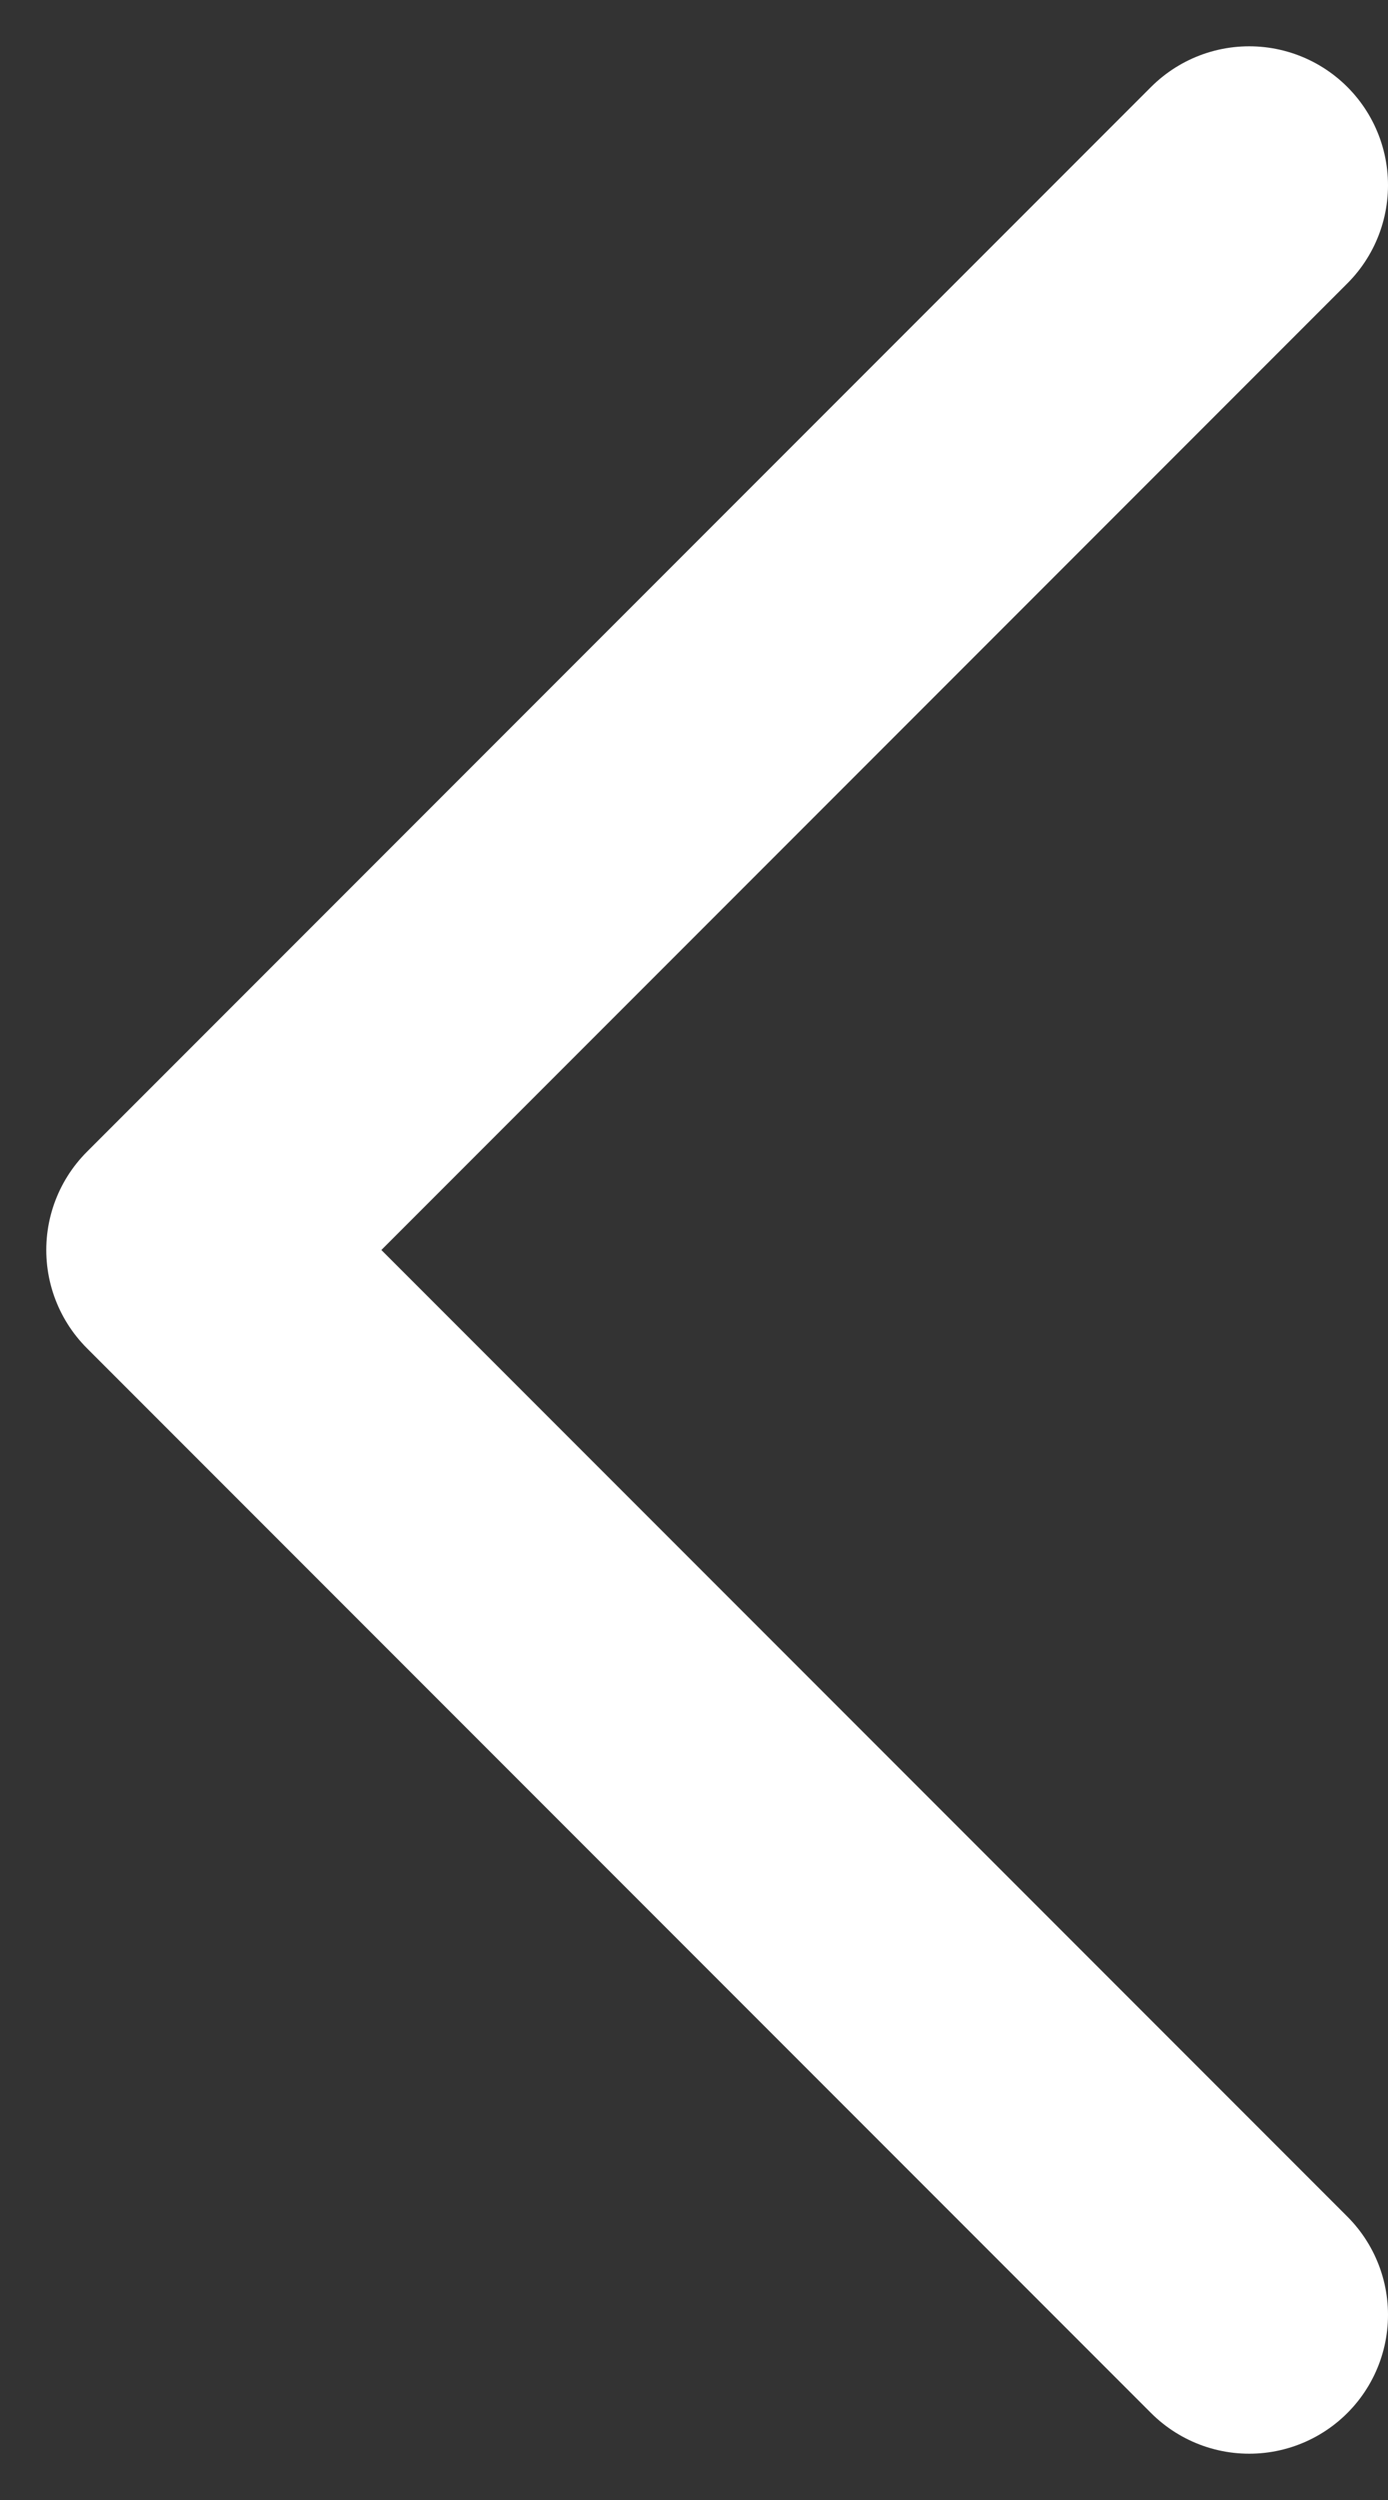
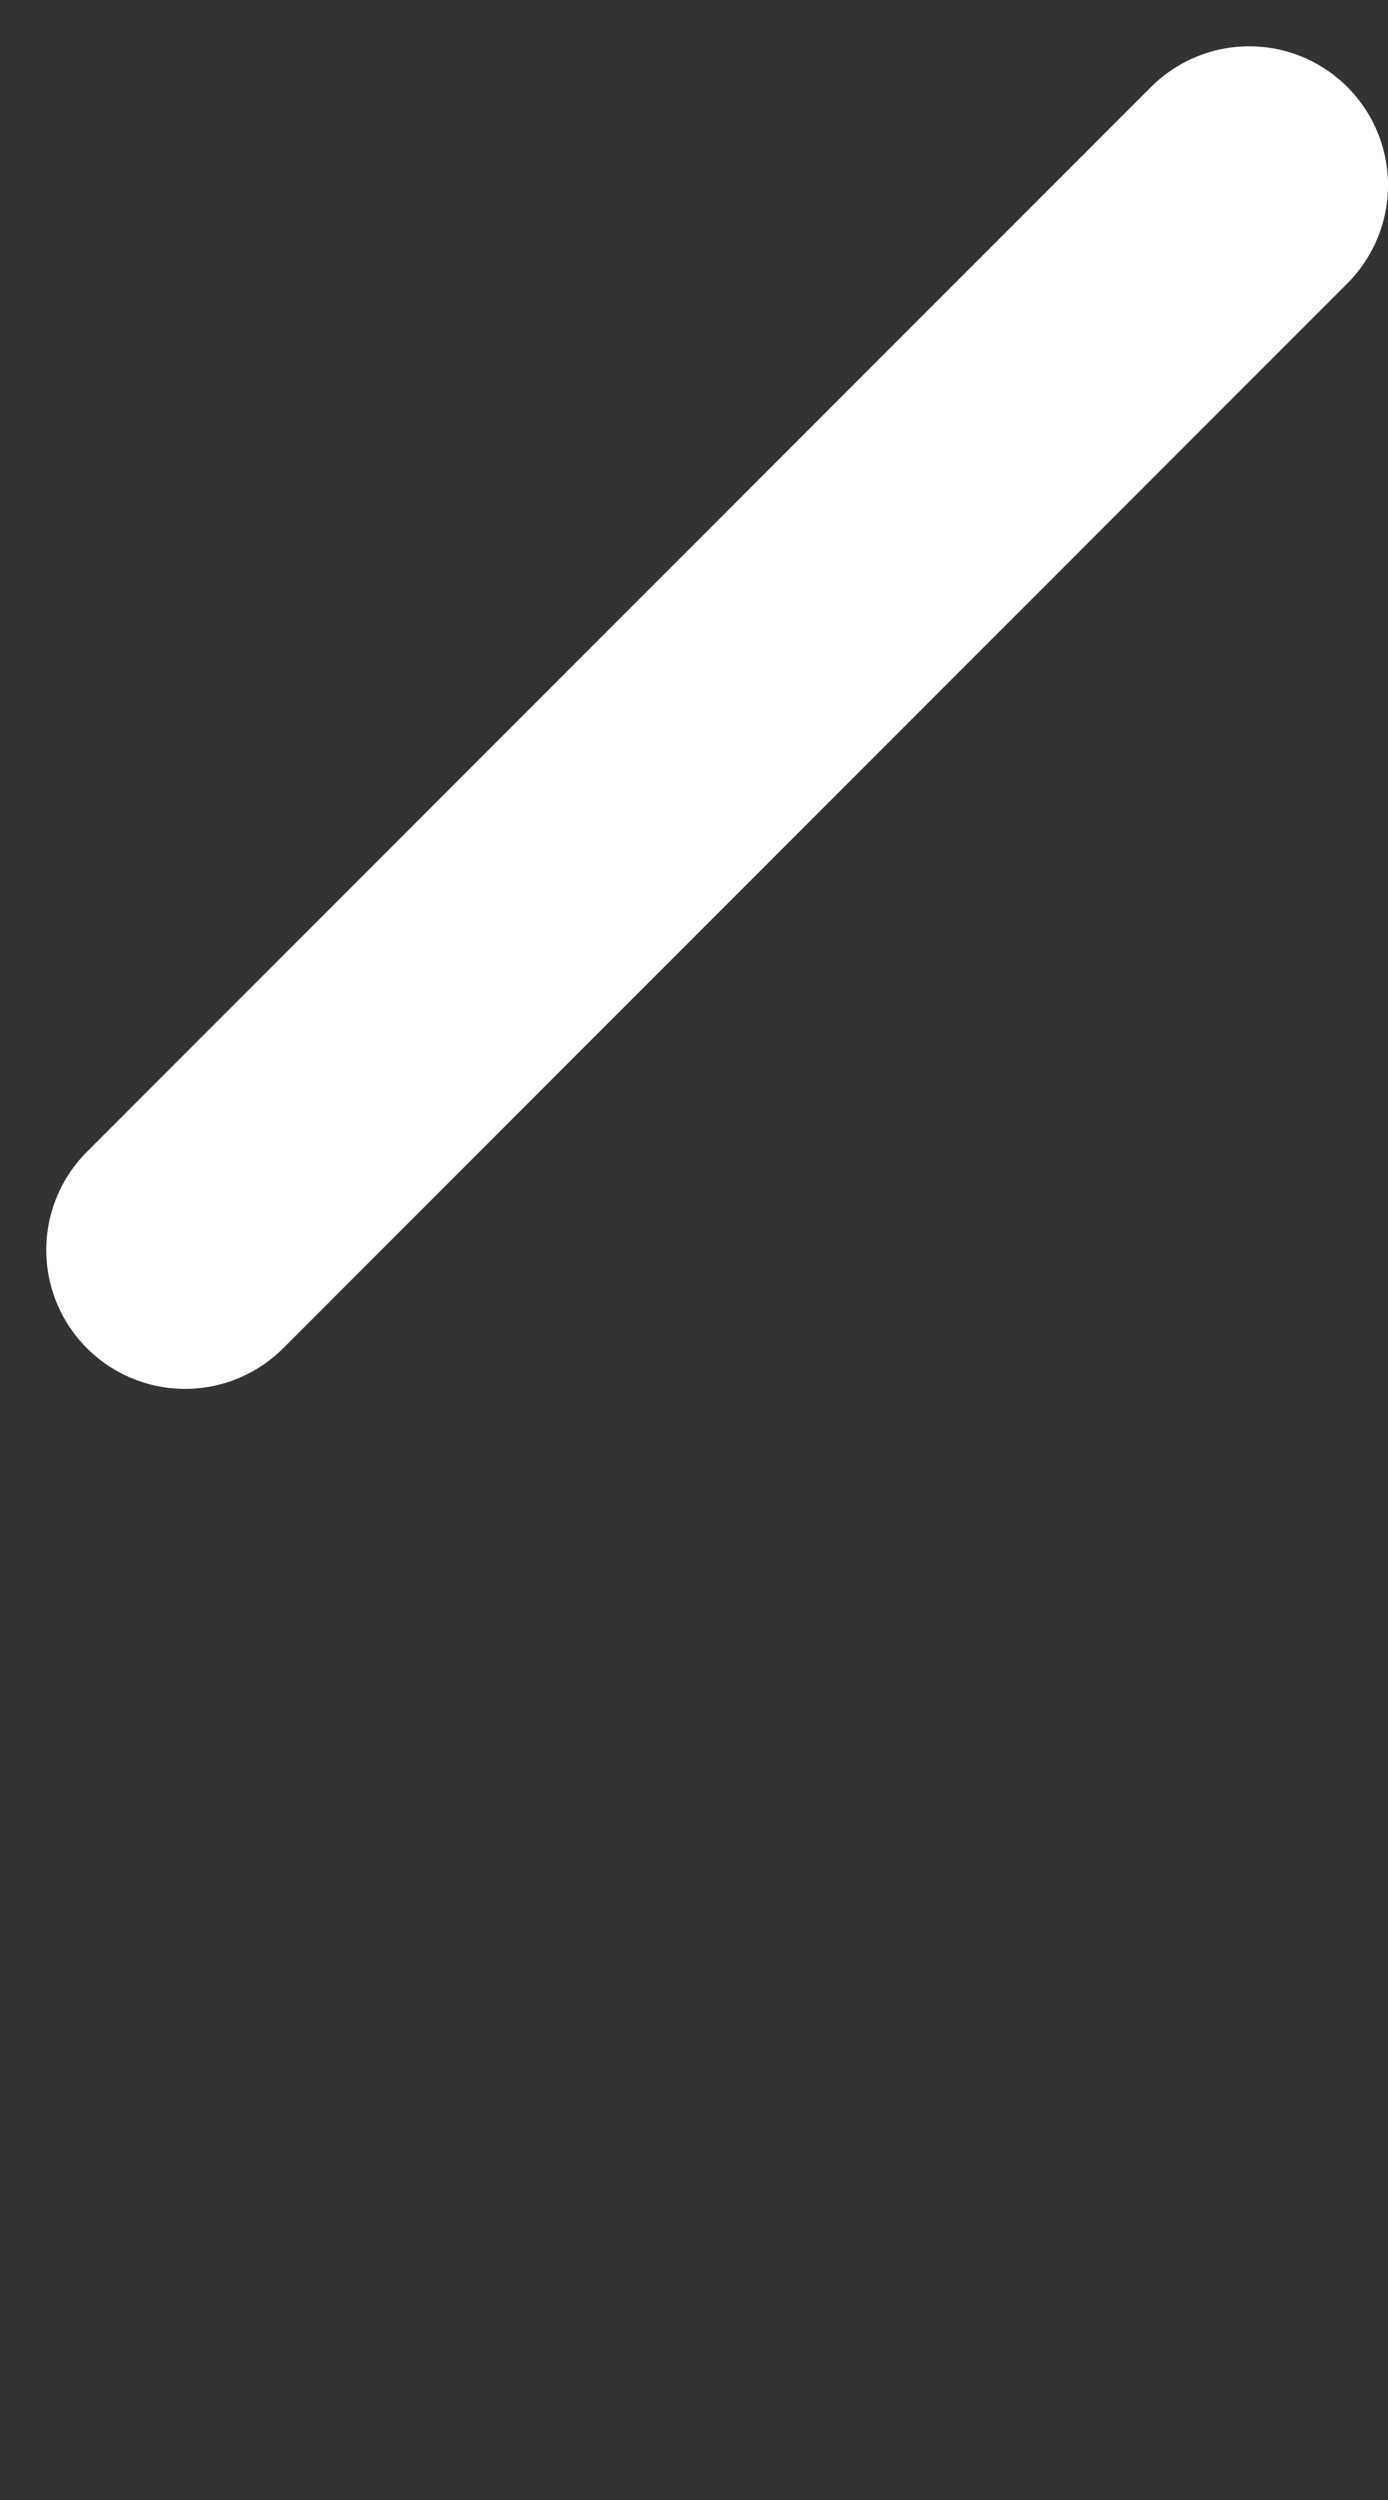
<svg xmlns="http://www.w3.org/2000/svg" width="15" height="27" viewBox="0 0 15 27" fill="none">
  <rect x="0" y="0" width="15" height="27" fill="#333333" stroke="none" />
-   <path d="M13.5 2L2 13.5L13.5 25" stroke="white" stroke-width="3" stroke-linecap="round" stroke-linejoin="round" />
+   <path d="M13.5 2L2 13.5" stroke="white" stroke-width="3" stroke-linecap="round" stroke-linejoin="round" />
</svg>